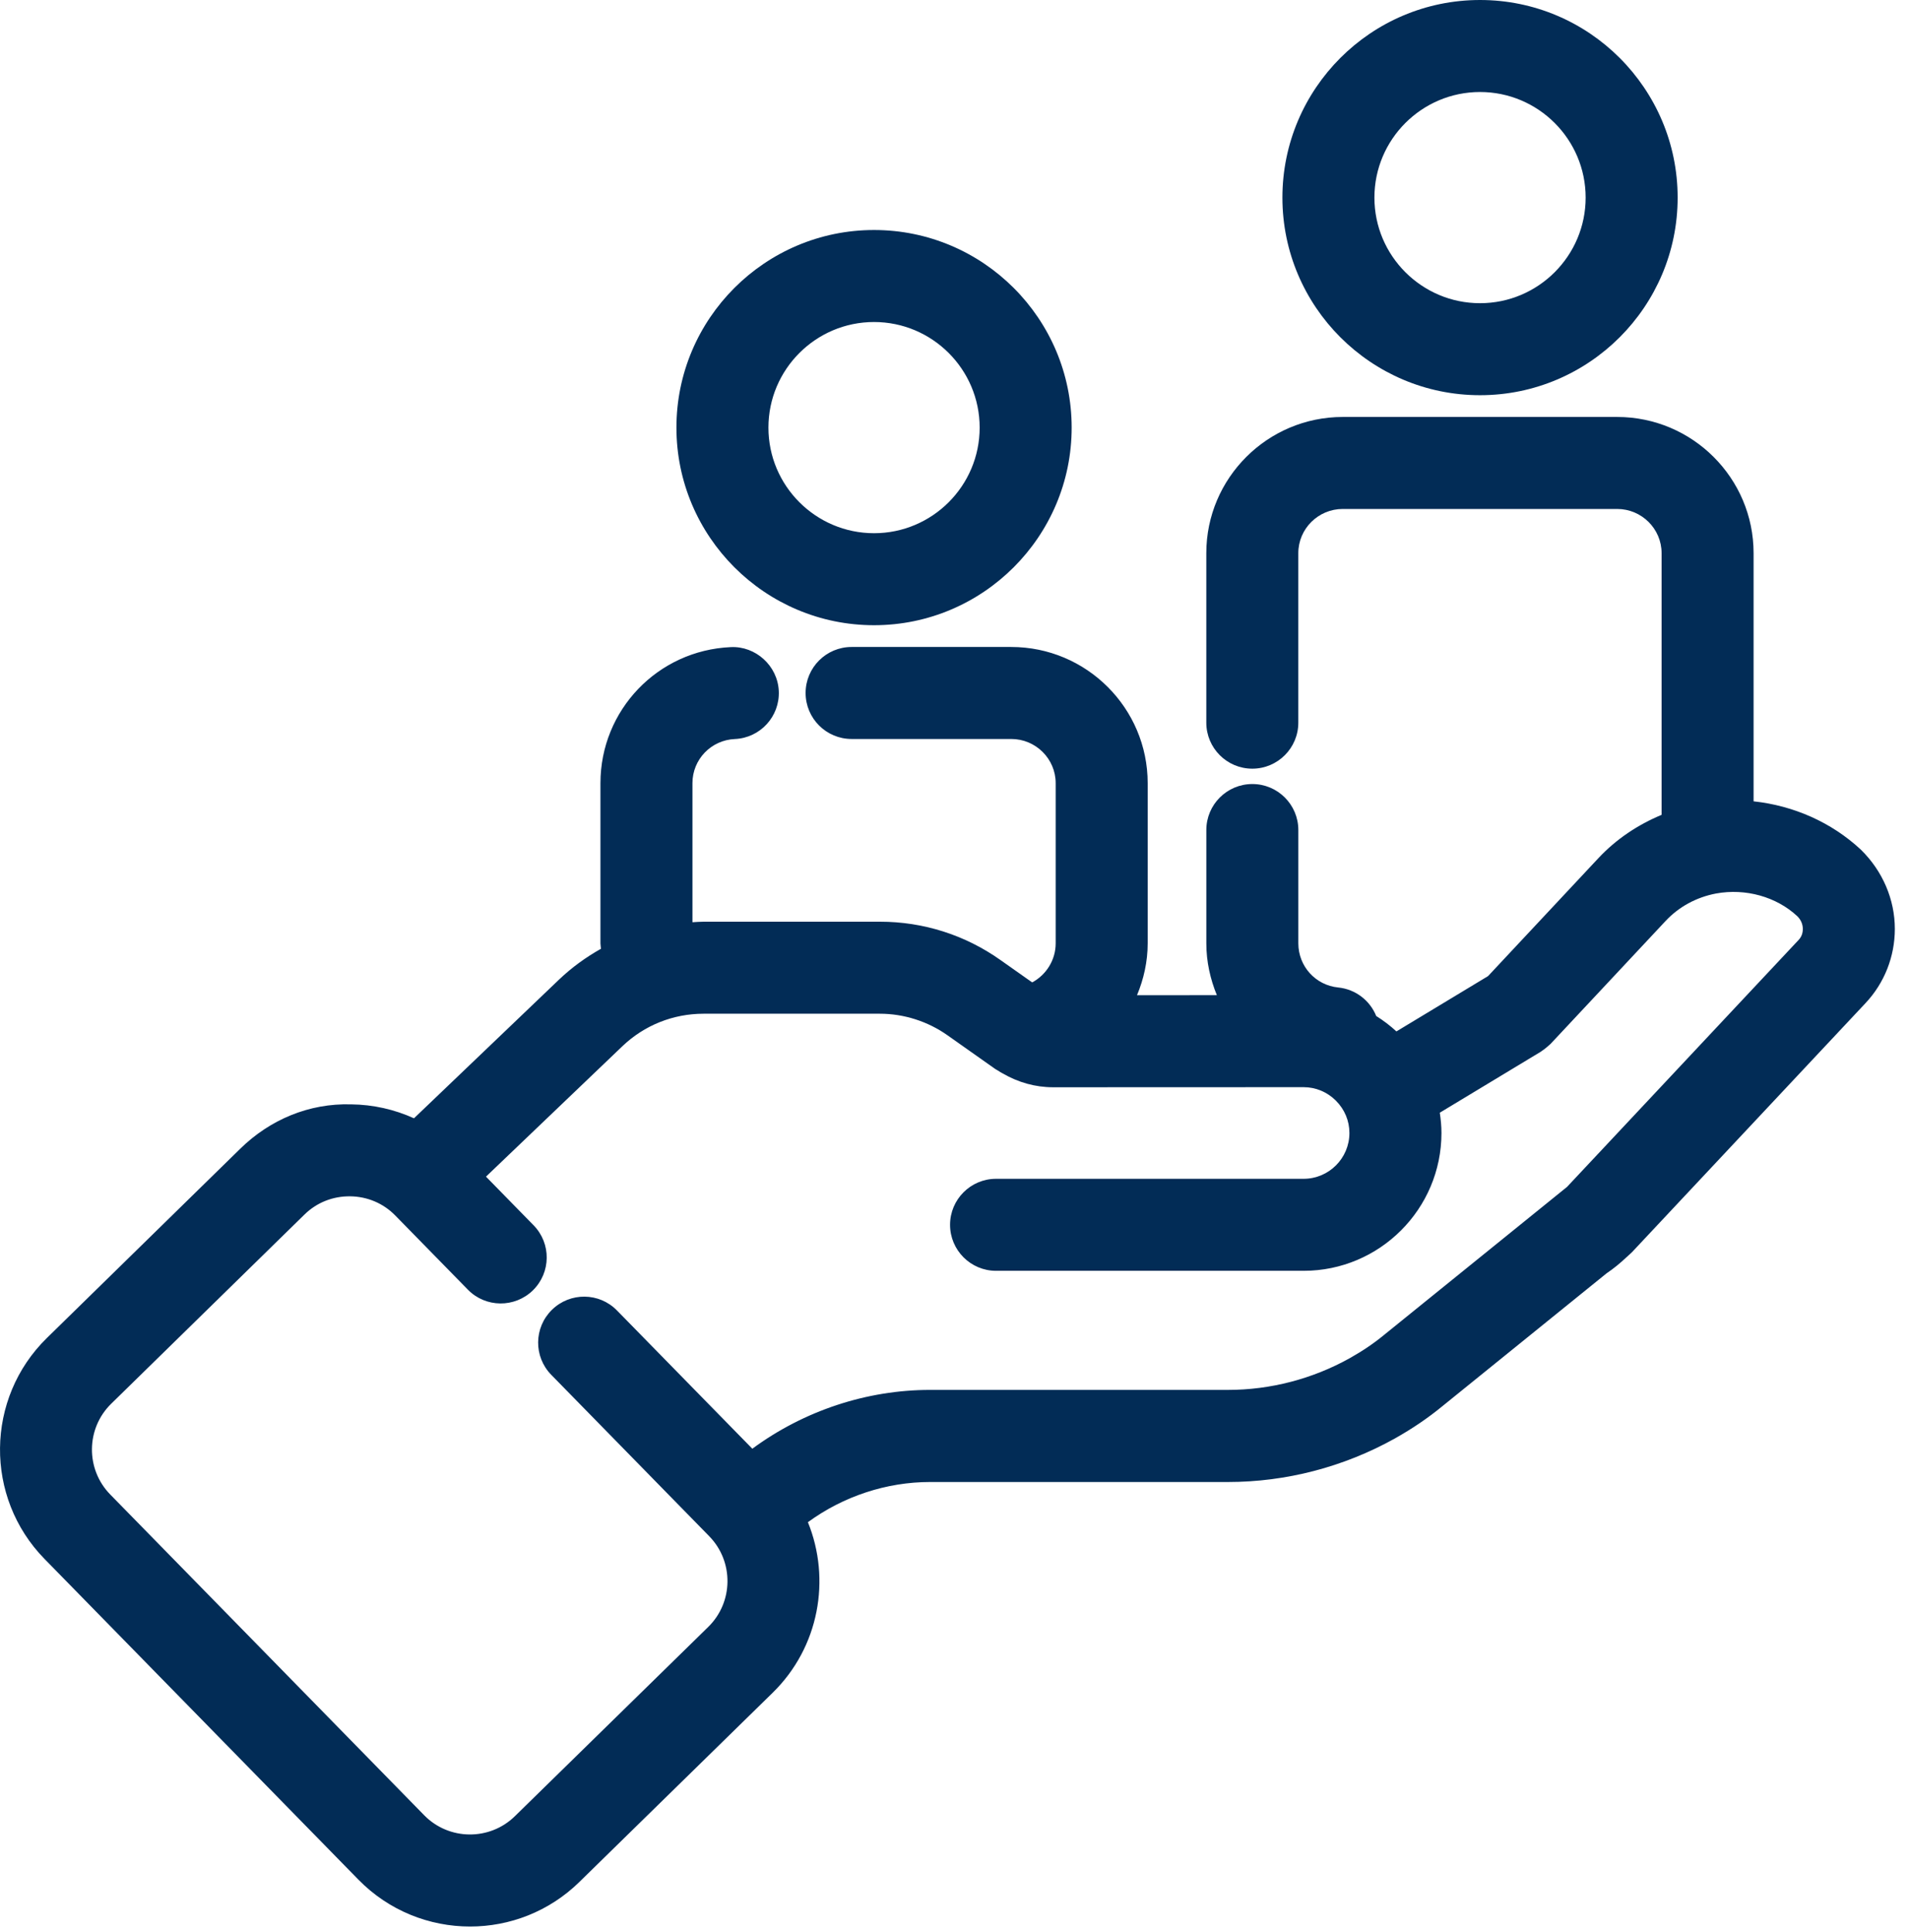
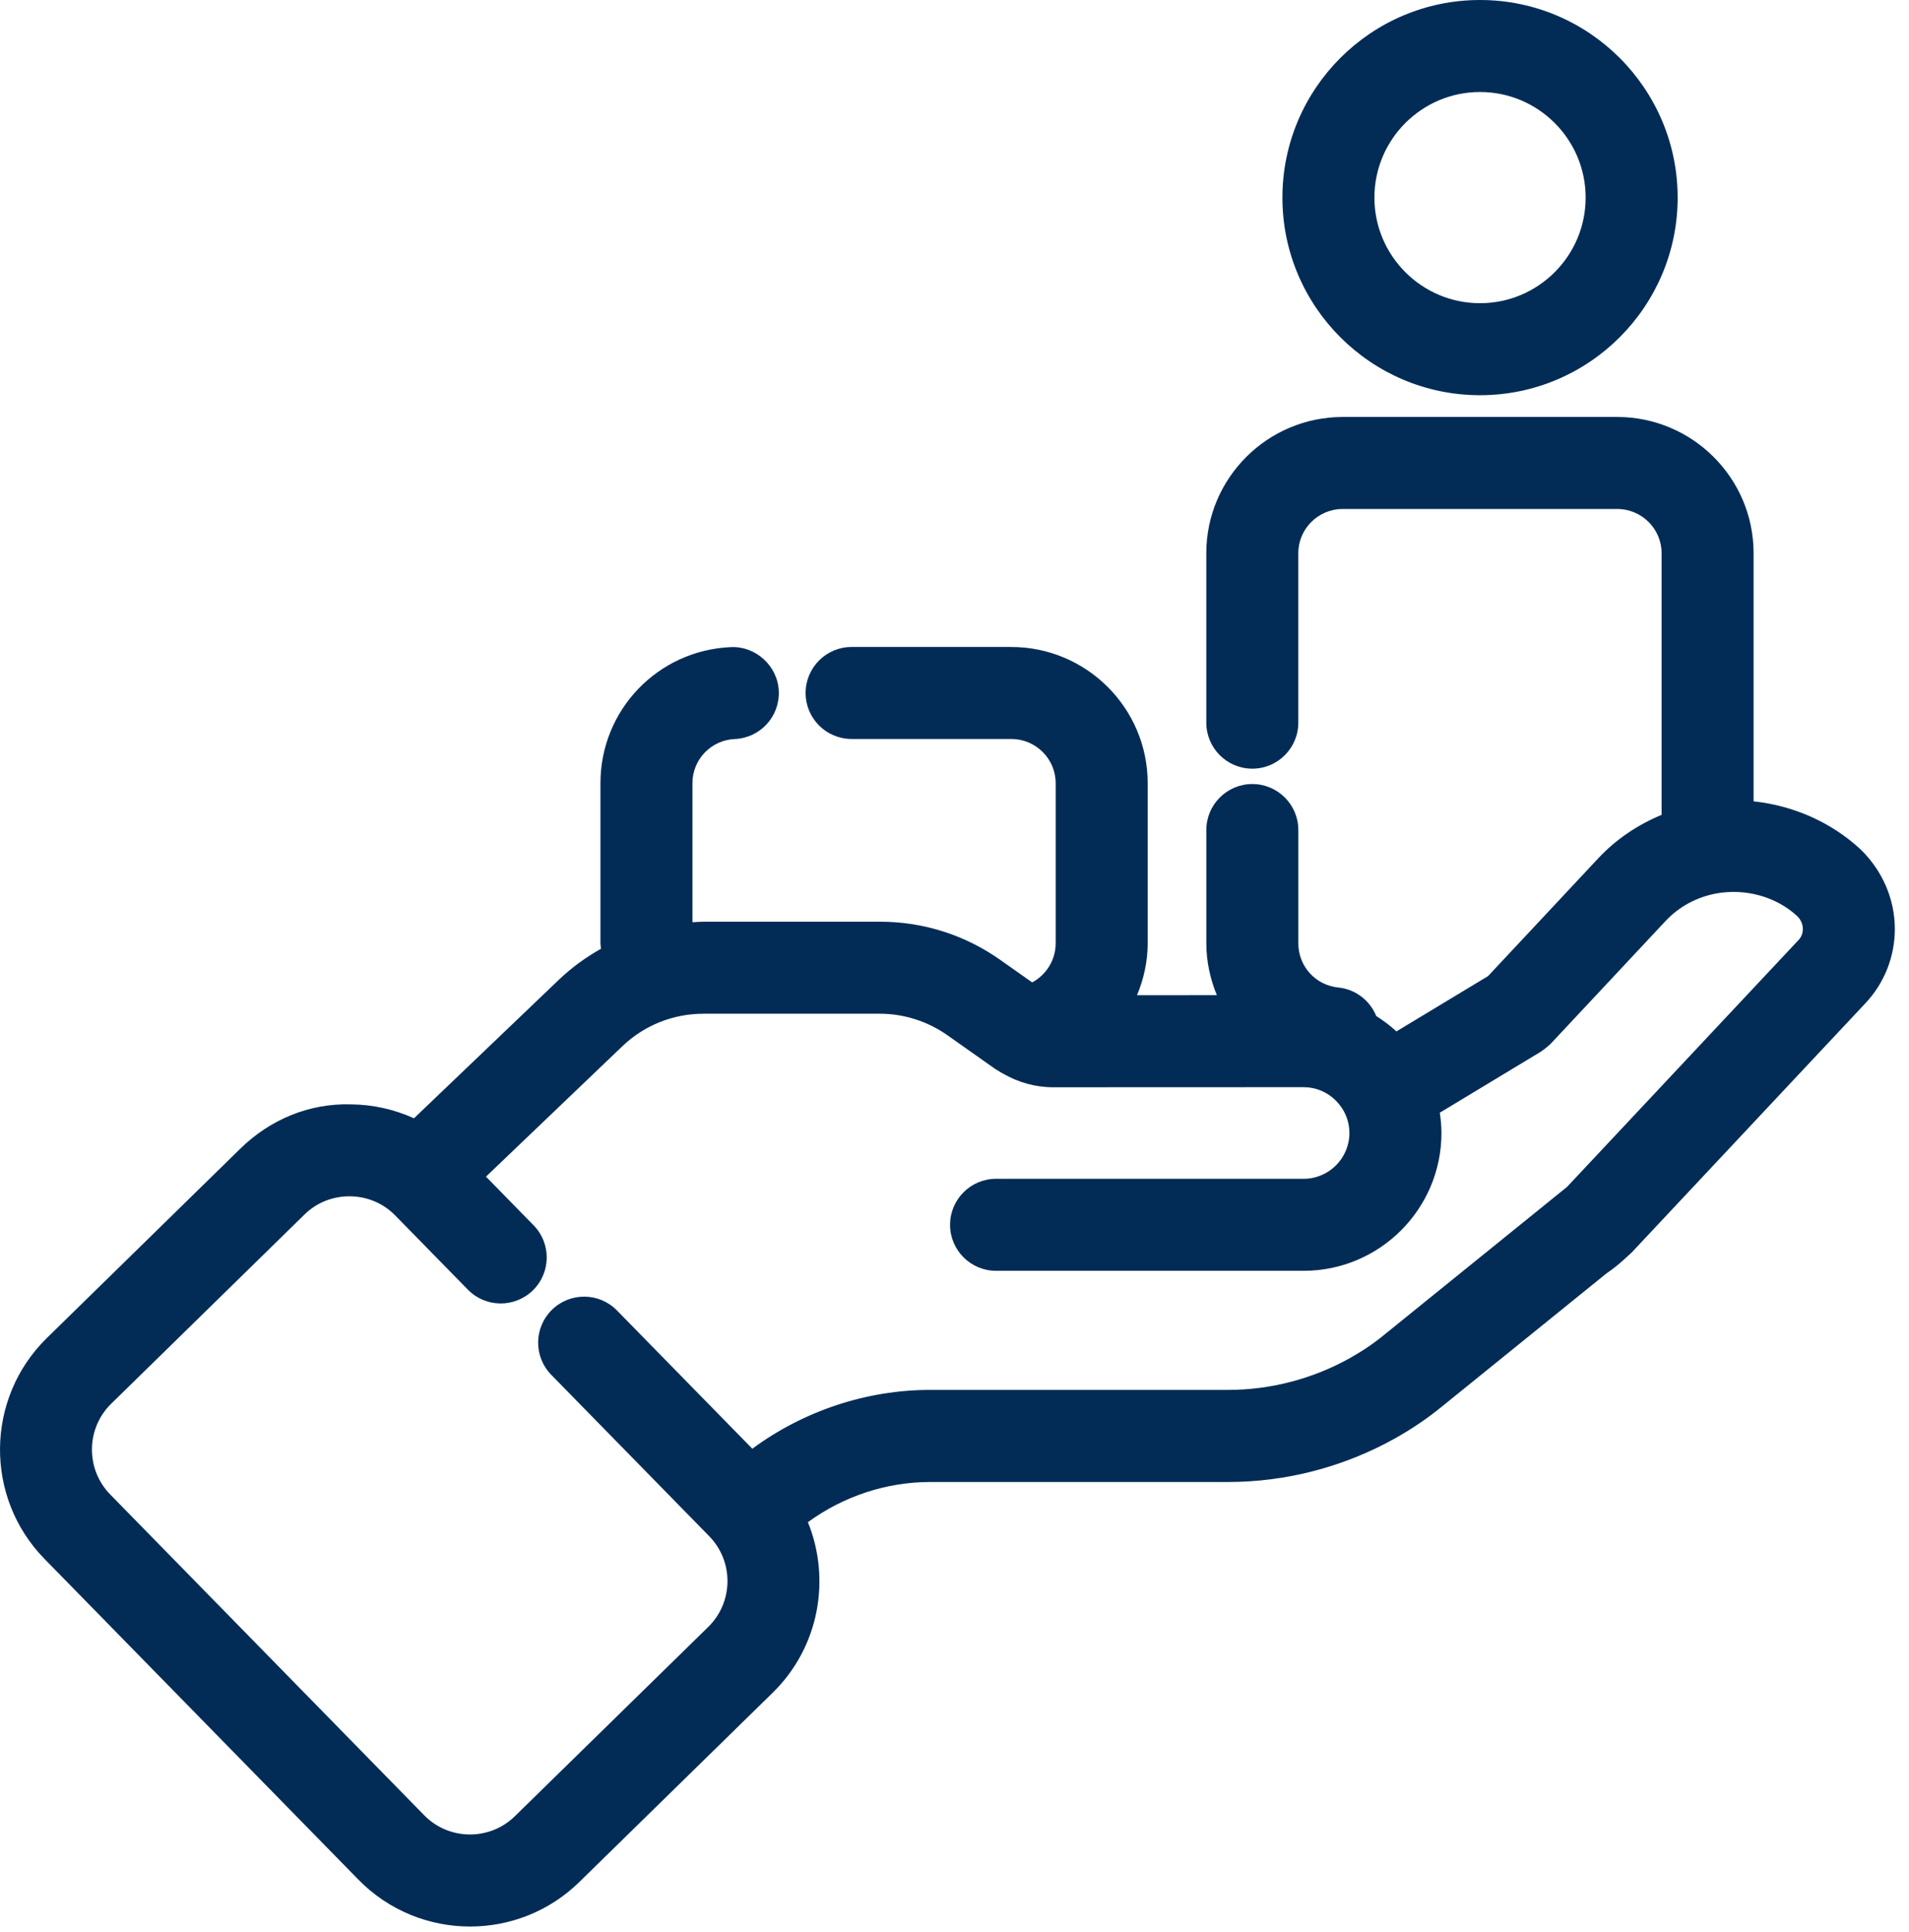
<svg xmlns="http://www.w3.org/2000/svg" width="100%" height="100%" viewBox="0 0 83 84" version="1.1" xml:space="preserve" style="fill-rule:evenodd;clip-rule:evenodd;stroke-linejoin:round;stroke-miterlimit:1.414;">
-   <path d="M38.002,27.182c4.737,0 8.592,-3.854 8.592,-8.591c0,-4.737 -3.854,-8.591 -8.592,-8.591c-4.738,0 -8.592,3.854 -8.592,8.591c0,4.737 3.854,8.591 8.592,8.591Zm0,-13.182c2.532,0 4.592,2.06 4.592,4.591c0,2.531 -2.06,4.591 -4.592,4.591c-2.532,0 -4.592,-2.06 -4.592,-4.591c0,-2.531 2.059,-4.591 4.592,-4.591Z" style="fill:#022c56;fill-rule:nonzero;" />
  <path d="M55.757,8.591c0,4.737 3.854,8.591 8.592,8.591c4.738,0 8.592,-3.854 8.592,-8.591c0,-4.737 -3.854,-8.591 -8.592,-8.591c-4.738,0 -8.592,3.854 -8.592,8.591Zm8.592,-4.591c2.532,0 4.592,2.06 4.592,4.591c0,2.531 -2.06,4.591 -4.592,4.591c-2.532,0 -4.592,-2.06 -4.592,-4.591c0,-2.531 2.06,-4.591 4.592,-4.591Z" style="fill:#022c56;fill-rule:nonzero;" />
  <path d="M80.909,36.942c-1.285,-1.198 -2.935,-1.917 -4.666,-2.103l0,-10.79c0,-3.265 -2.661,-5.921 -5.933,-5.921l-11.929,0c-3.271,0 -5.933,2.656 -5.933,5.921l0,7.37c0,1.104 0.896,2 2,2c1.104,0 2,-0.896 2,-2l0,-7.37c0,-1.059 0.867,-1.921 1.933,-1.921l11.929,0c1.065,0 1.933,0.862 1.933,1.921l0,11.377c-1.039,0.434 -1.979,1.06 -2.752,1.888l-4.793,5.123l-3.984,2.405c-0.275,-0.252 -0.568,-0.476 -0.878,-0.669c-0.271,-0.67 -0.894,-1.165 -1.654,-1.241c-0.988,-0.099 -1.733,-0.924 -1.733,-1.92l0,-4.925c0,-1.104 -0.896,-2 -2,-2c-1.104,0 -2,0.896 -2,2l0,4.925c0,0.8 0.172,1.557 0.458,2.255l-3.472,0.001c0.292,-0.701 0.464,-1.46 0.464,-2.257l0,-6.962c0,-3.265 -2.661,-5.921 -5.933,-5.921l-6.94,0c-1.104,0 -2,0.896 -2,2c0,1.104 0.896,2 2,2l6.94,0c1.065,0 1.933,0.862 1.933,1.921l0,6.963c0,0.726 -0.412,1.372 -1.022,1.699l-1.366,-0.964c-1.543,-1.096 -3.359,-1.675 -5.253,-1.675l-7.665,0c-0.164,0 -0.325,0.015 -0.487,0.023l0,-6.046c0,-1.031 0.81,-1.874 1.844,-1.919c1.104,-0.048 1.959,-0.982 1.91,-2.085c-0.049,-1.104 -1.01,-1.963 -2.086,-1.911c-3.178,0.139 -5.668,2.738 -5.668,5.916l0,6.963c0,0.08 0.019,0.156 0.022,0.236c-0.655,0.369 -1.271,0.813 -1.827,1.344l-6.302,6.026c-0.848,-0.384 -1.773,-0.596 -2.734,-0.606c-1.832,-0.054 -3.531,0.666 -4.823,1.932l-8.405,8.227c-2.675,2.619 -2.721,6.927 -0.103,9.603l13.65,13.946c1.328,1.356 3.09,2.037 4.854,2.037c1.714,0 3.43,-0.644 4.749,-1.935l8.405,-8.227c2.028,-1.985 2.542,-4.938 1.534,-7.417c1.539,-1.127 3.422,-1.747 5.305,-1.747l12.957,0c2.528,0 5.035,-0.653 7.255,-1.891c0.769,-0.432 1.448,-0.895 2.067,-1.404l7.147,-5.783c0.287,-0.192 0.574,-0.425 0.87,-0.704l0.03,-0.024c0.013,-0.011 0.023,-0.025 0.036,-0.036c0.053,-0.051 0.102,-0.088 0.156,-0.143l10.164,-10.839c0.819,-0.874 1.271,-2.019 1.271,-3.224c0,-1.271 -0.525,-2.512 -1.475,-3.442Zm-2.713,3.928l-10.062,10.73l-0.856,0.693c-0.012,0.01 -0.025,0.019 -0.036,0.029l-7.062,5.713c-0.446,0.368 -0.937,0.7 -1.492,1.012c-1.619,0.904 -3.452,1.381 -5.3,1.381l-12.957,0c-2.741,0 -5.477,0.903 -7.717,2.554l-0.004,0.003l-5.884,-6.01c-0.773,-0.791 -2.039,-0.803 -2.828,-0.03c-0.789,0.773 -0.803,2.039 -0.029,2.828l6.866,7.015c1.076,1.1 1.057,2.87 -0.043,3.946l-8.405,8.227c-1.1,1.077 -2.871,1.057 -3.945,-0.042l-13.649,-13.944c-1.076,-1.1 -1.058,-2.87 0.042,-3.946l8.405,-8.227c0.529,-0.518 1.227,-0.798 1.981,-0.791c0.749,0.008 1.446,0.304 1.964,0.833l3.157,3.225c0.771,0.789 2.037,0.802 2.828,0.03c0.789,-0.773 0.803,-2.039 0.029,-2.829l-2.069,-2.114l5.932,-5.672c0.953,-0.91 2.206,-1.411 3.529,-1.411l7.665,0c1.044,0 2.087,0.333 2.943,0.94l2.064,1.457c0.04,0.029 0.085,0.048 0.126,0.075c0.07,0.048 0.142,0.091 0.217,0.129c0.664,0.384 1.406,0.596 2.178,0.596c0.002,0 0.003,0 0.005,0l10.888,-0.004l0.001,0c0.527,0 1.026,0.208 1.405,0.587c0.379,0.379 0.587,0.877 0.587,1.405c0,1.099 -0.894,1.992 -1.992,1.992l-13.371,0c-1.104,0 -2,0.896 -2,2c0,1.104 0.896,2 2,2l13.373,0c3.304,0 5.992,-2.688 5.992,-5.992c0,-0.298 -0.029,-0.592 -0.072,-0.882l4.392,-2.652c0.012,-0.007 0.021,-0.018 0.033,-0.025c0.075,-0.048 0.146,-0.103 0.215,-0.161c0.039,-0.032 0.077,-0.064 0.113,-0.098c0.021,-0.02 0.045,-0.035 0.065,-0.057l4.995,-5.338c0.578,-0.62 1.34,-1.035 2.194,-1.198c1.288,-0.237 2.63,0.141 3.537,0.987c0.154,0.151 0.239,0.345 0.239,0.548c0.001,0.196 -0.058,0.351 -0.187,0.488Z" style="fill:#022c56;fill-rule:nonzero;" />
</svg>